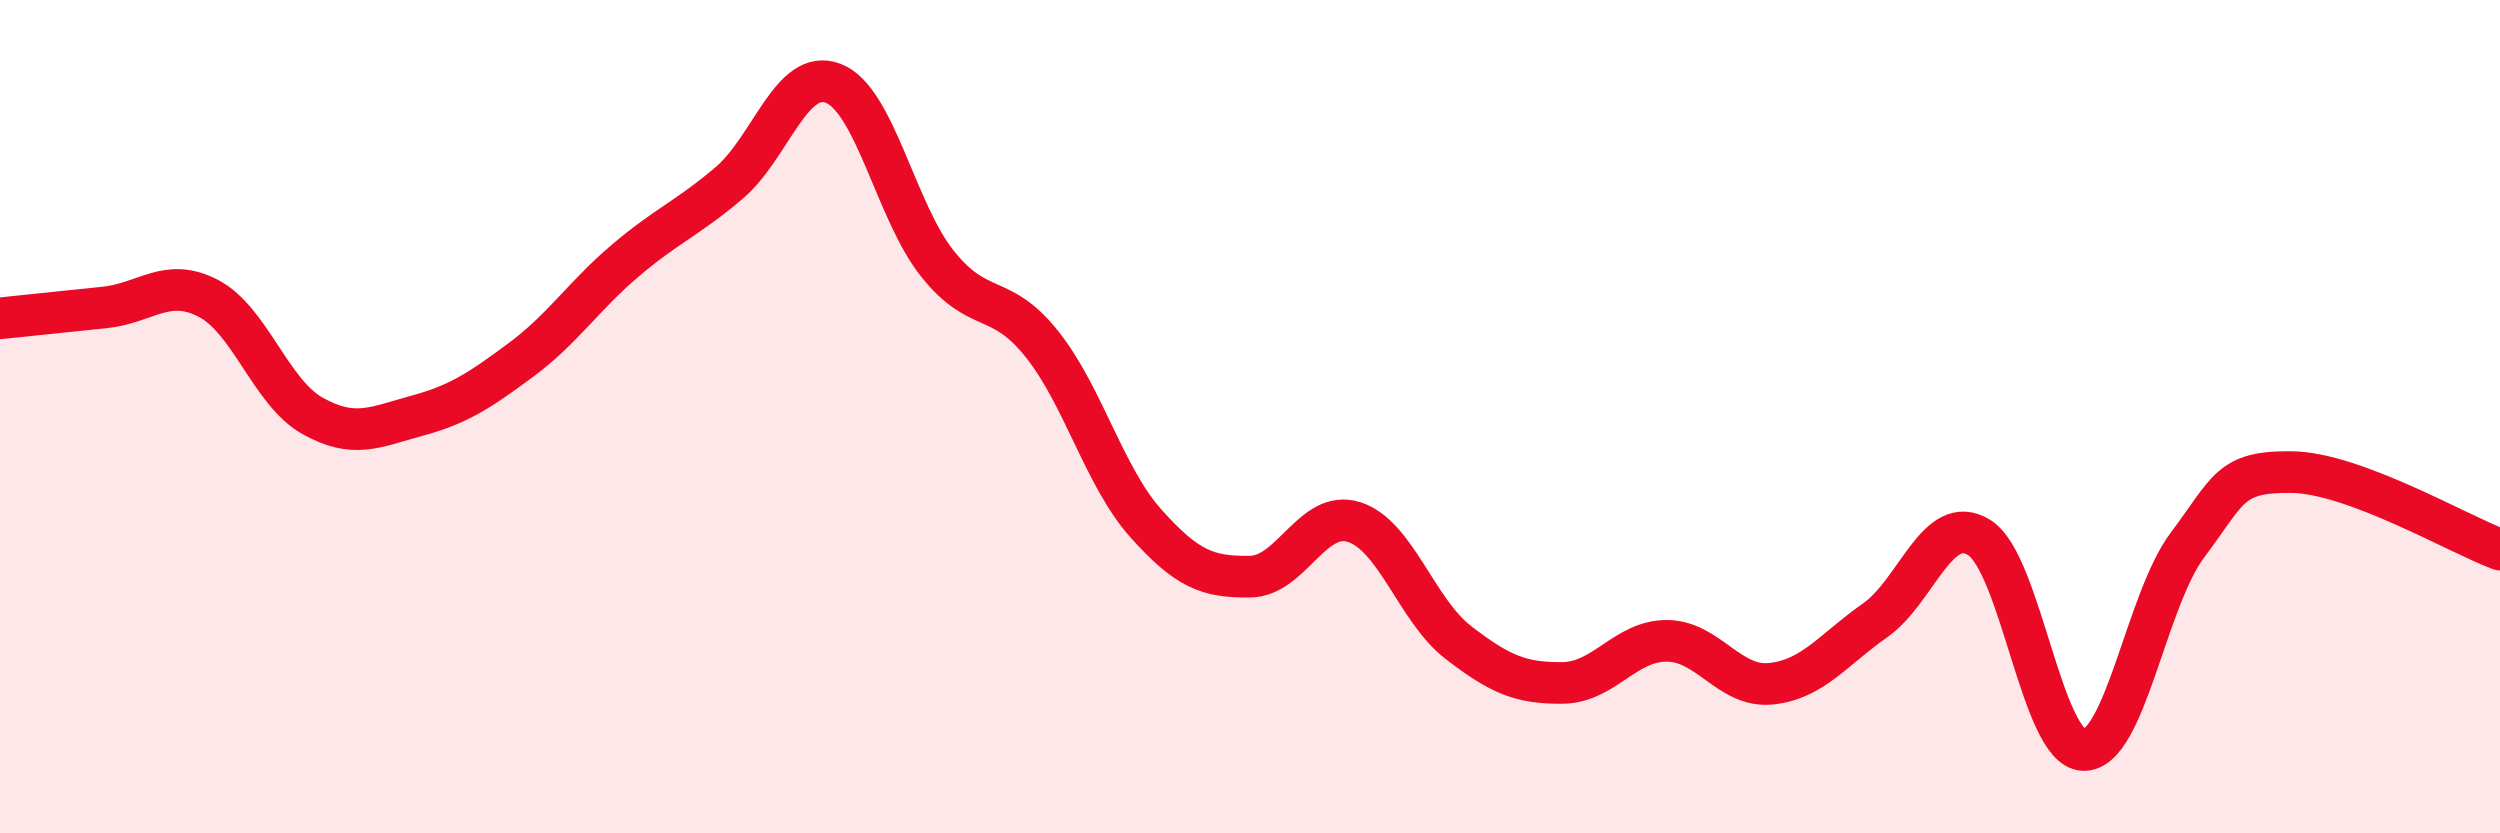
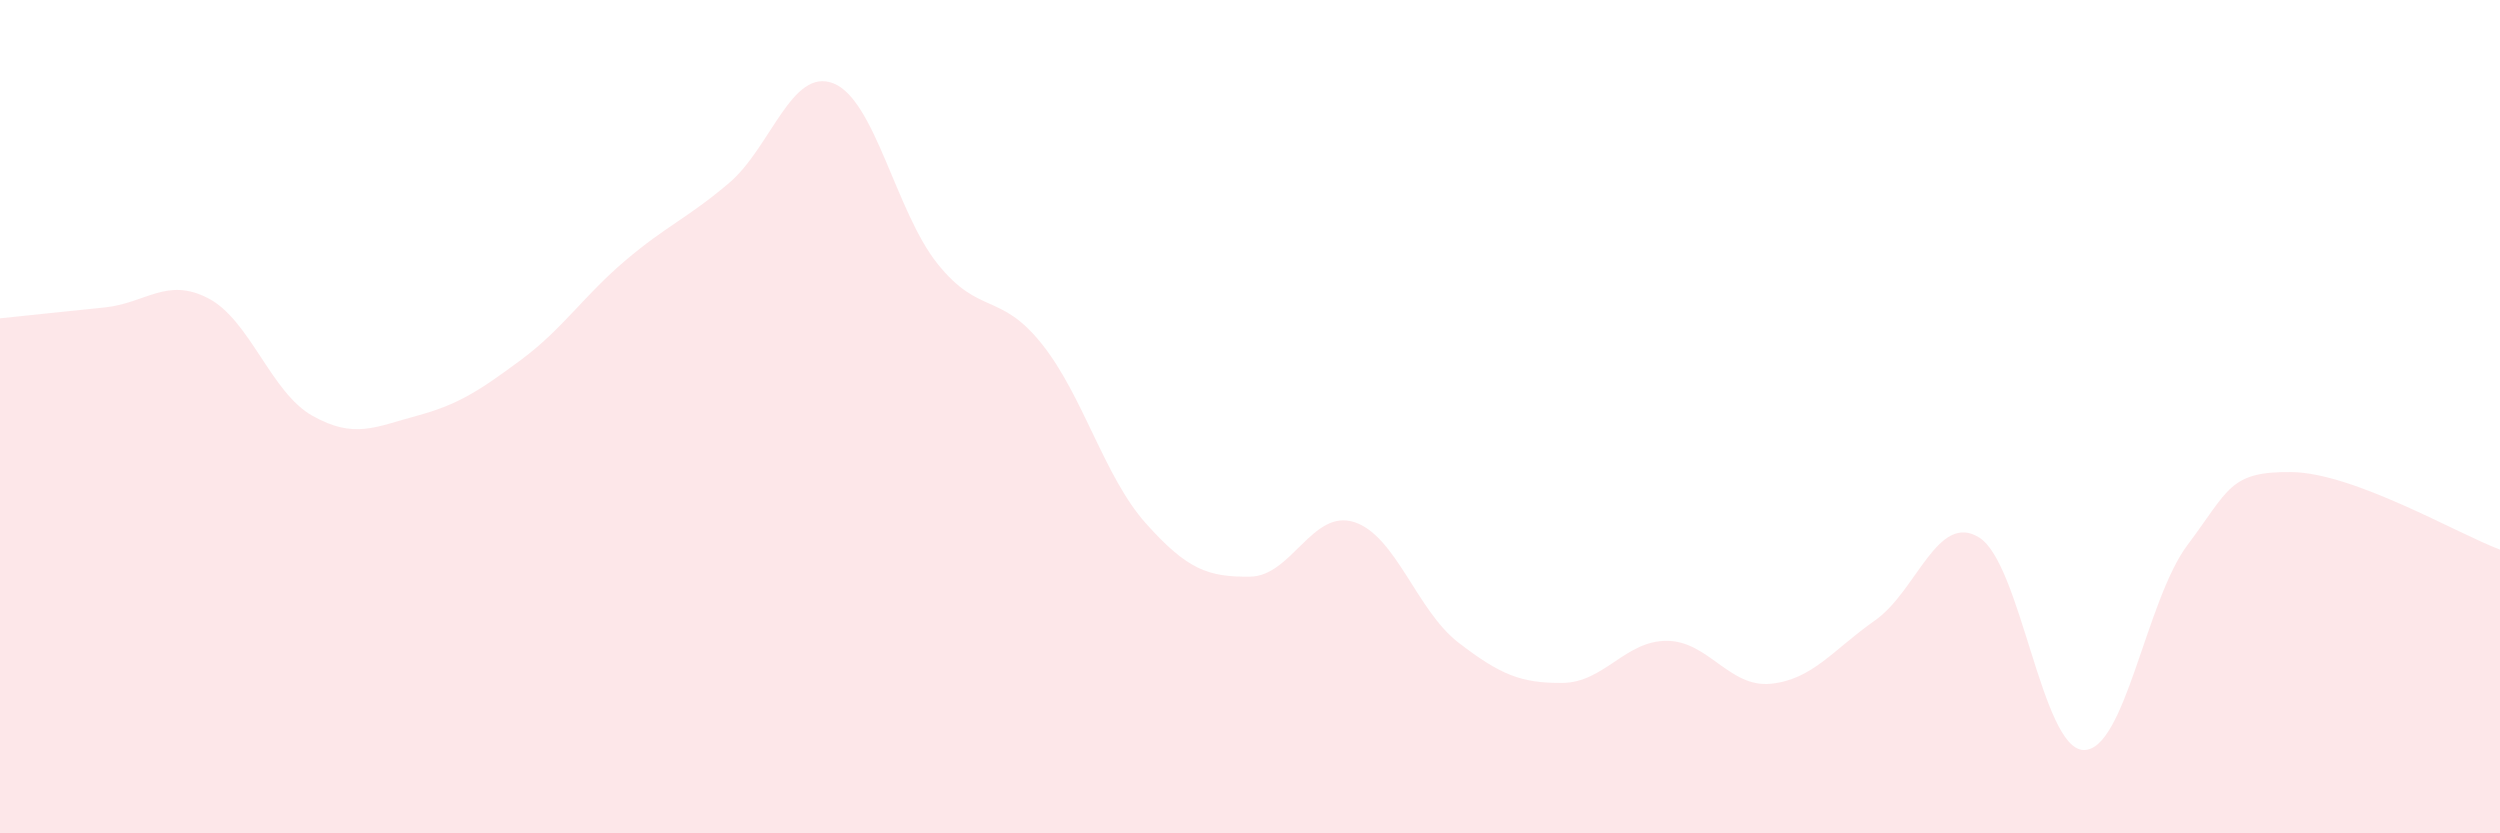
<svg xmlns="http://www.w3.org/2000/svg" width="60" height="20" viewBox="0 0 60 20">
  <path d="M 0,7.64 C 0.5,7.59 1.5,7.48 2.5,7.38 C 3.5,7.28 4,6.64 5,7.16 C 6,7.68 6.5,9.42 7.5,9.98 C 8.5,10.54 9,10.25 10,9.98 C 11,9.71 11.5,9.38 12.5,8.64 C 13.5,7.9 14,7.11 15,6.26 C 16,5.41 16.5,5.24 17.5,4.39 C 18.5,3.54 19,1.61 20,2 C 21,2.39 21.5,5.08 22.5,6.33 C 23.5,7.58 24,7 25,8.25 C 26,9.5 26.5,11.44 27.5,12.56 C 28.5,13.68 29,13.85 30,13.84 C 31,13.83 31.5,12.21 32.5,12.53 C 33.5,12.85 34,14.65 35,15.42 C 36,16.19 36.5,16.4 37.5,16.39 C 38.5,16.38 39,15.38 40,15.38 C 41,15.38 41.5,16.51 42.5,16.41 C 43.5,16.31 44,15.59 45,14.89 C 46,14.19 46.5,12.28 47.5,12.9 C 48.5,13.52 49,17.96 50,18 C 51,18.04 51.5,14.41 52.5,13.08 C 53.5,11.75 53.5,11.31 55,11.33 C 56.5,11.35 59,12.82 60,13.19L60 20L0 20Z" fill="#EB0A25" opacity="0.1" stroke-linecap="round" stroke-linejoin="round" />
-   <path d="M 0,7.64 C 0.5,7.59 1.5,7.48 2.5,7.38 C 3.5,7.28 4,6.64 5,7.16 C 6,7.68 6.5,9.42 7.5,9.98 C 8.5,10.54 9,10.25 10,9.98 C 11,9.71 11.5,9.38 12.5,8.64 C 13.5,7.9 14,7.11 15,6.26 C 16,5.41 16.5,5.24 17.5,4.39 C 18.5,3.54 19,1.61 20,2 C 21,2.39 21.5,5.08 22.5,6.33 C 23.5,7.58 24,7 25,8.25 C 26,9.5 26.5,11.44 27.5,12.56 C 28.5,13.68 29,13.85 30,13.84 C 31,13.83 31.5,12.21 32.5,12.53 C 33.5,12.85 34,14.65 35,15.42 C 36,16.19 36.5,16.4 37.5,16.39 C 38.5,16.38 39,15.38 40,15.38 C 41,15.38 41.5,16.51 42.5,16.41 C 43.5,16.31 44,15.59 45,14.89 C 46,14.19 46.5,12.28 47.5,12.9 C 48.5,13.52 49,17.96 50,18 C 51,18.04 51.5,14.41 52.5,13.08 C 53.5,11.75 53.5,11.31 55,11.33 C 56.5,11.35 59,12.82 60,13.19" stroke="#EB0A25" stroke-width="1" fill="none" stroke-linecap="round" stroke-linejoin="round" />
</svg>